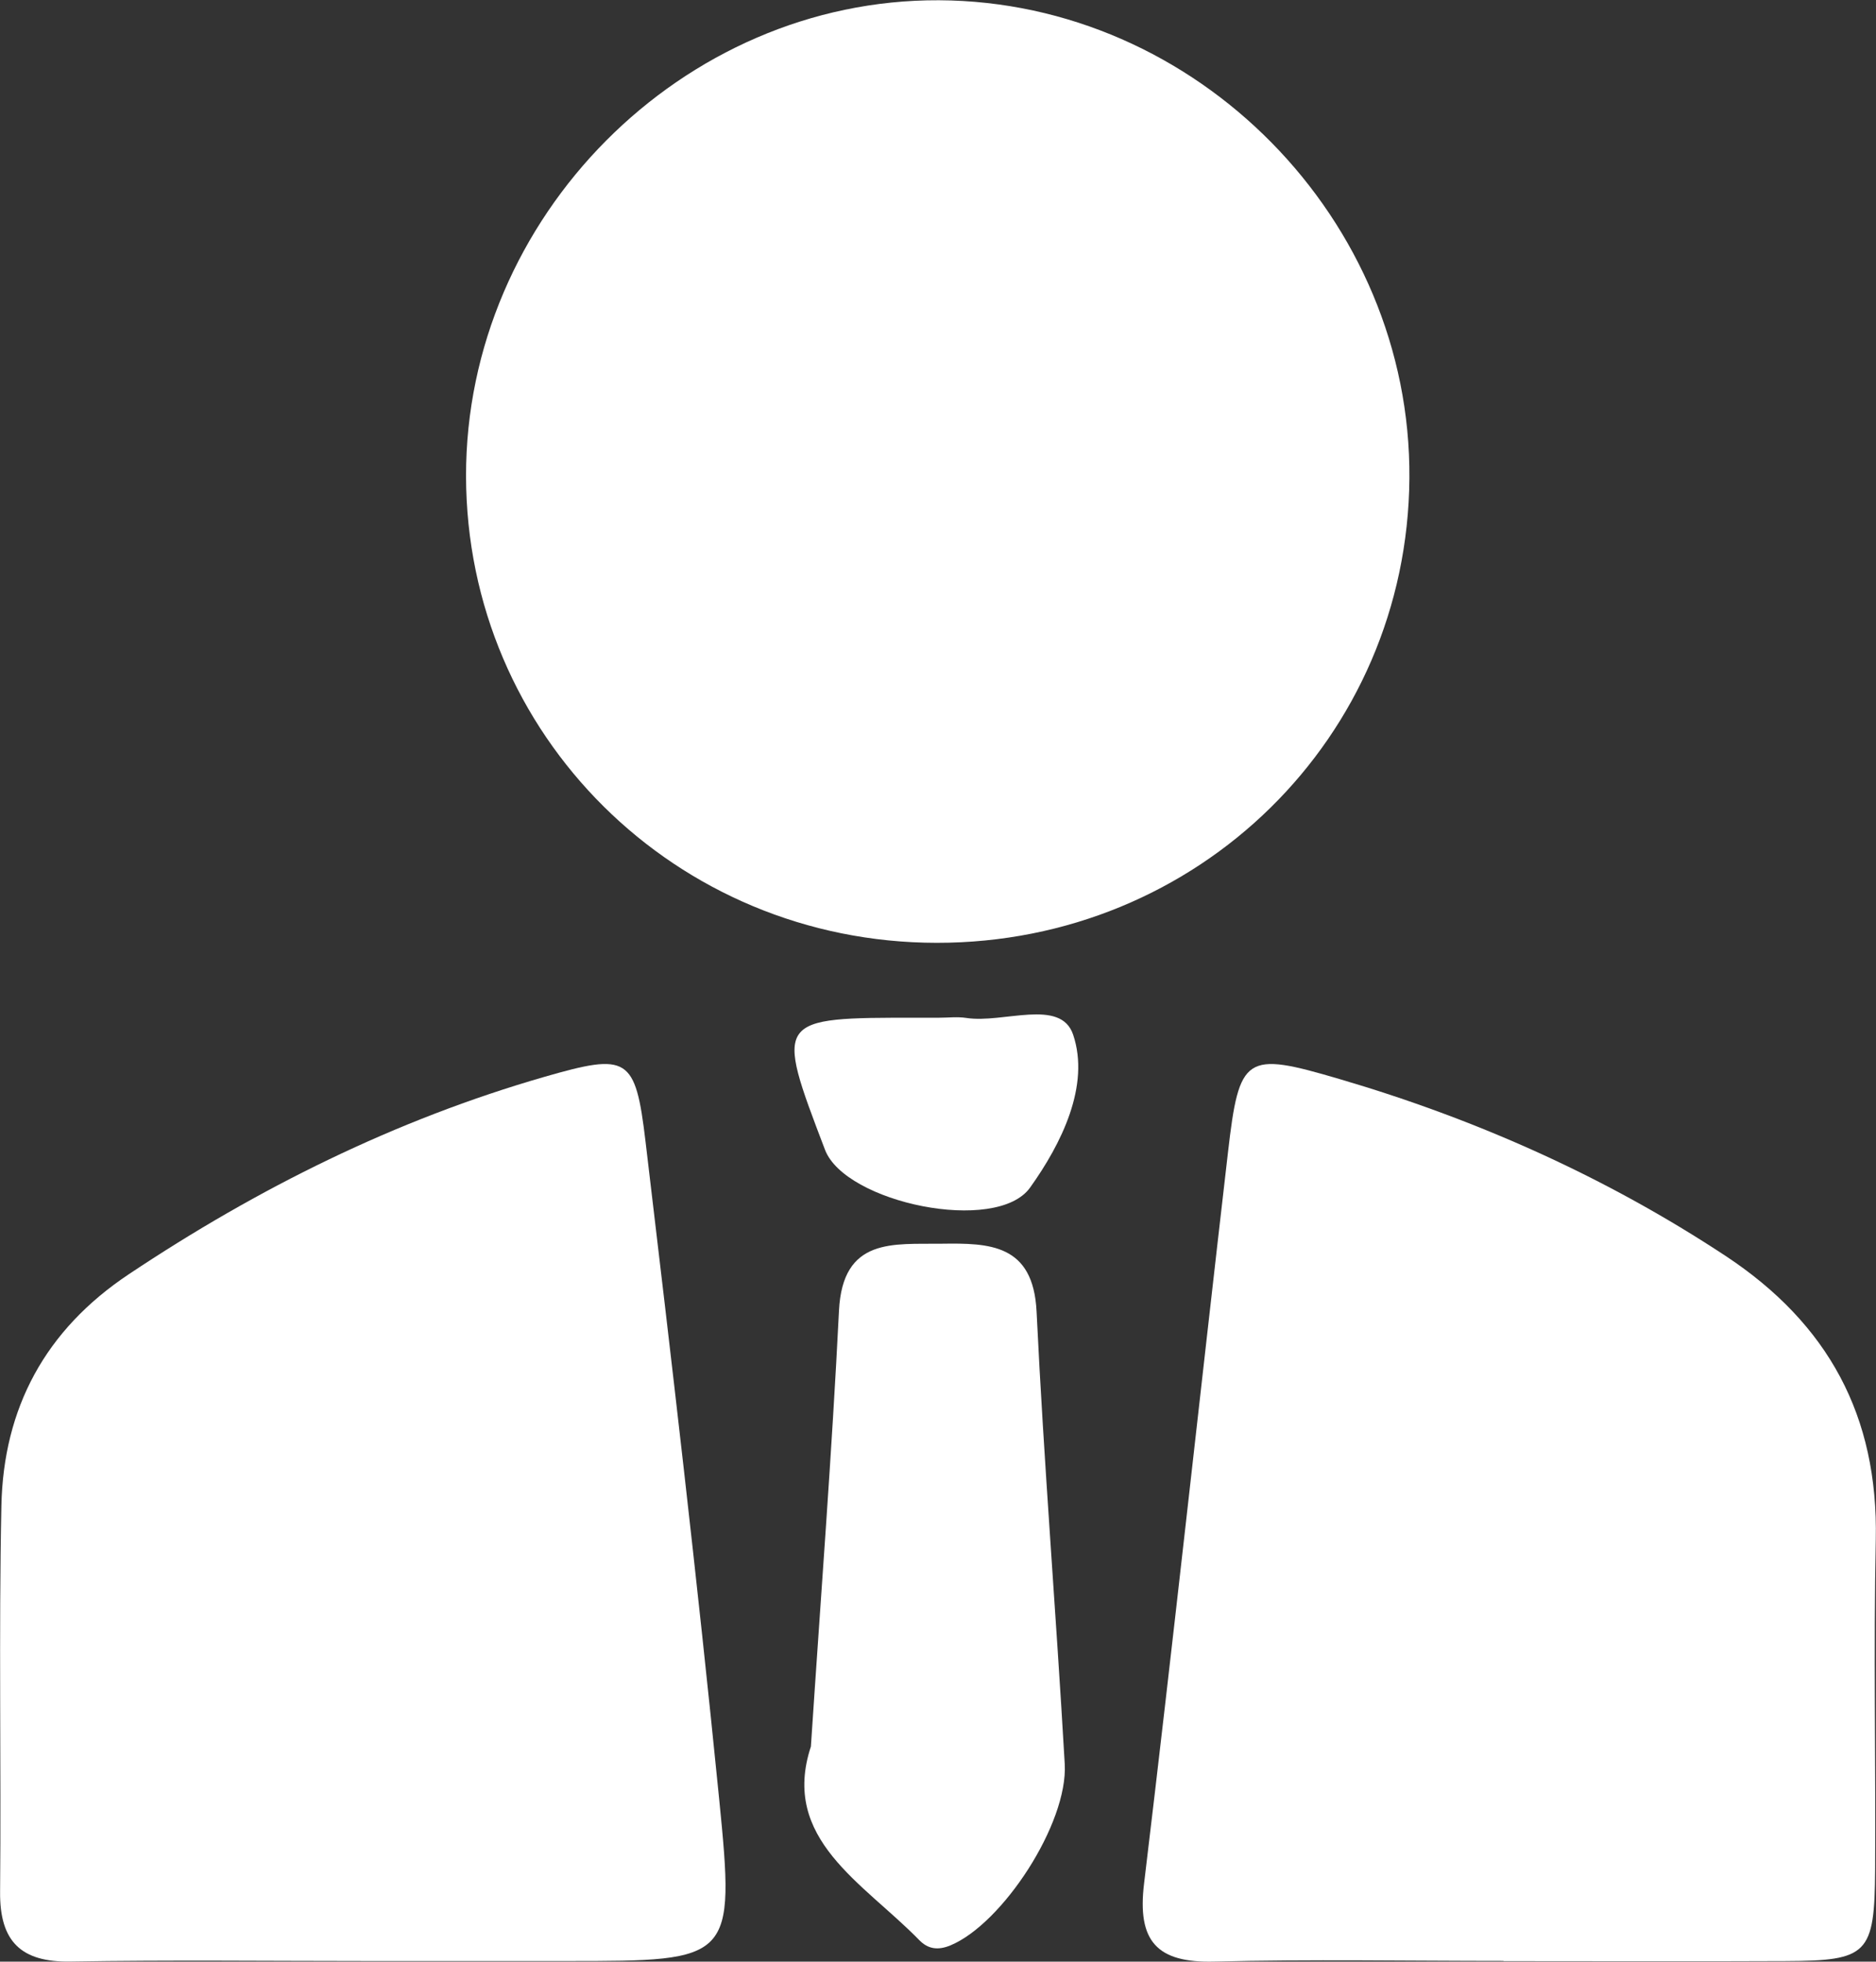
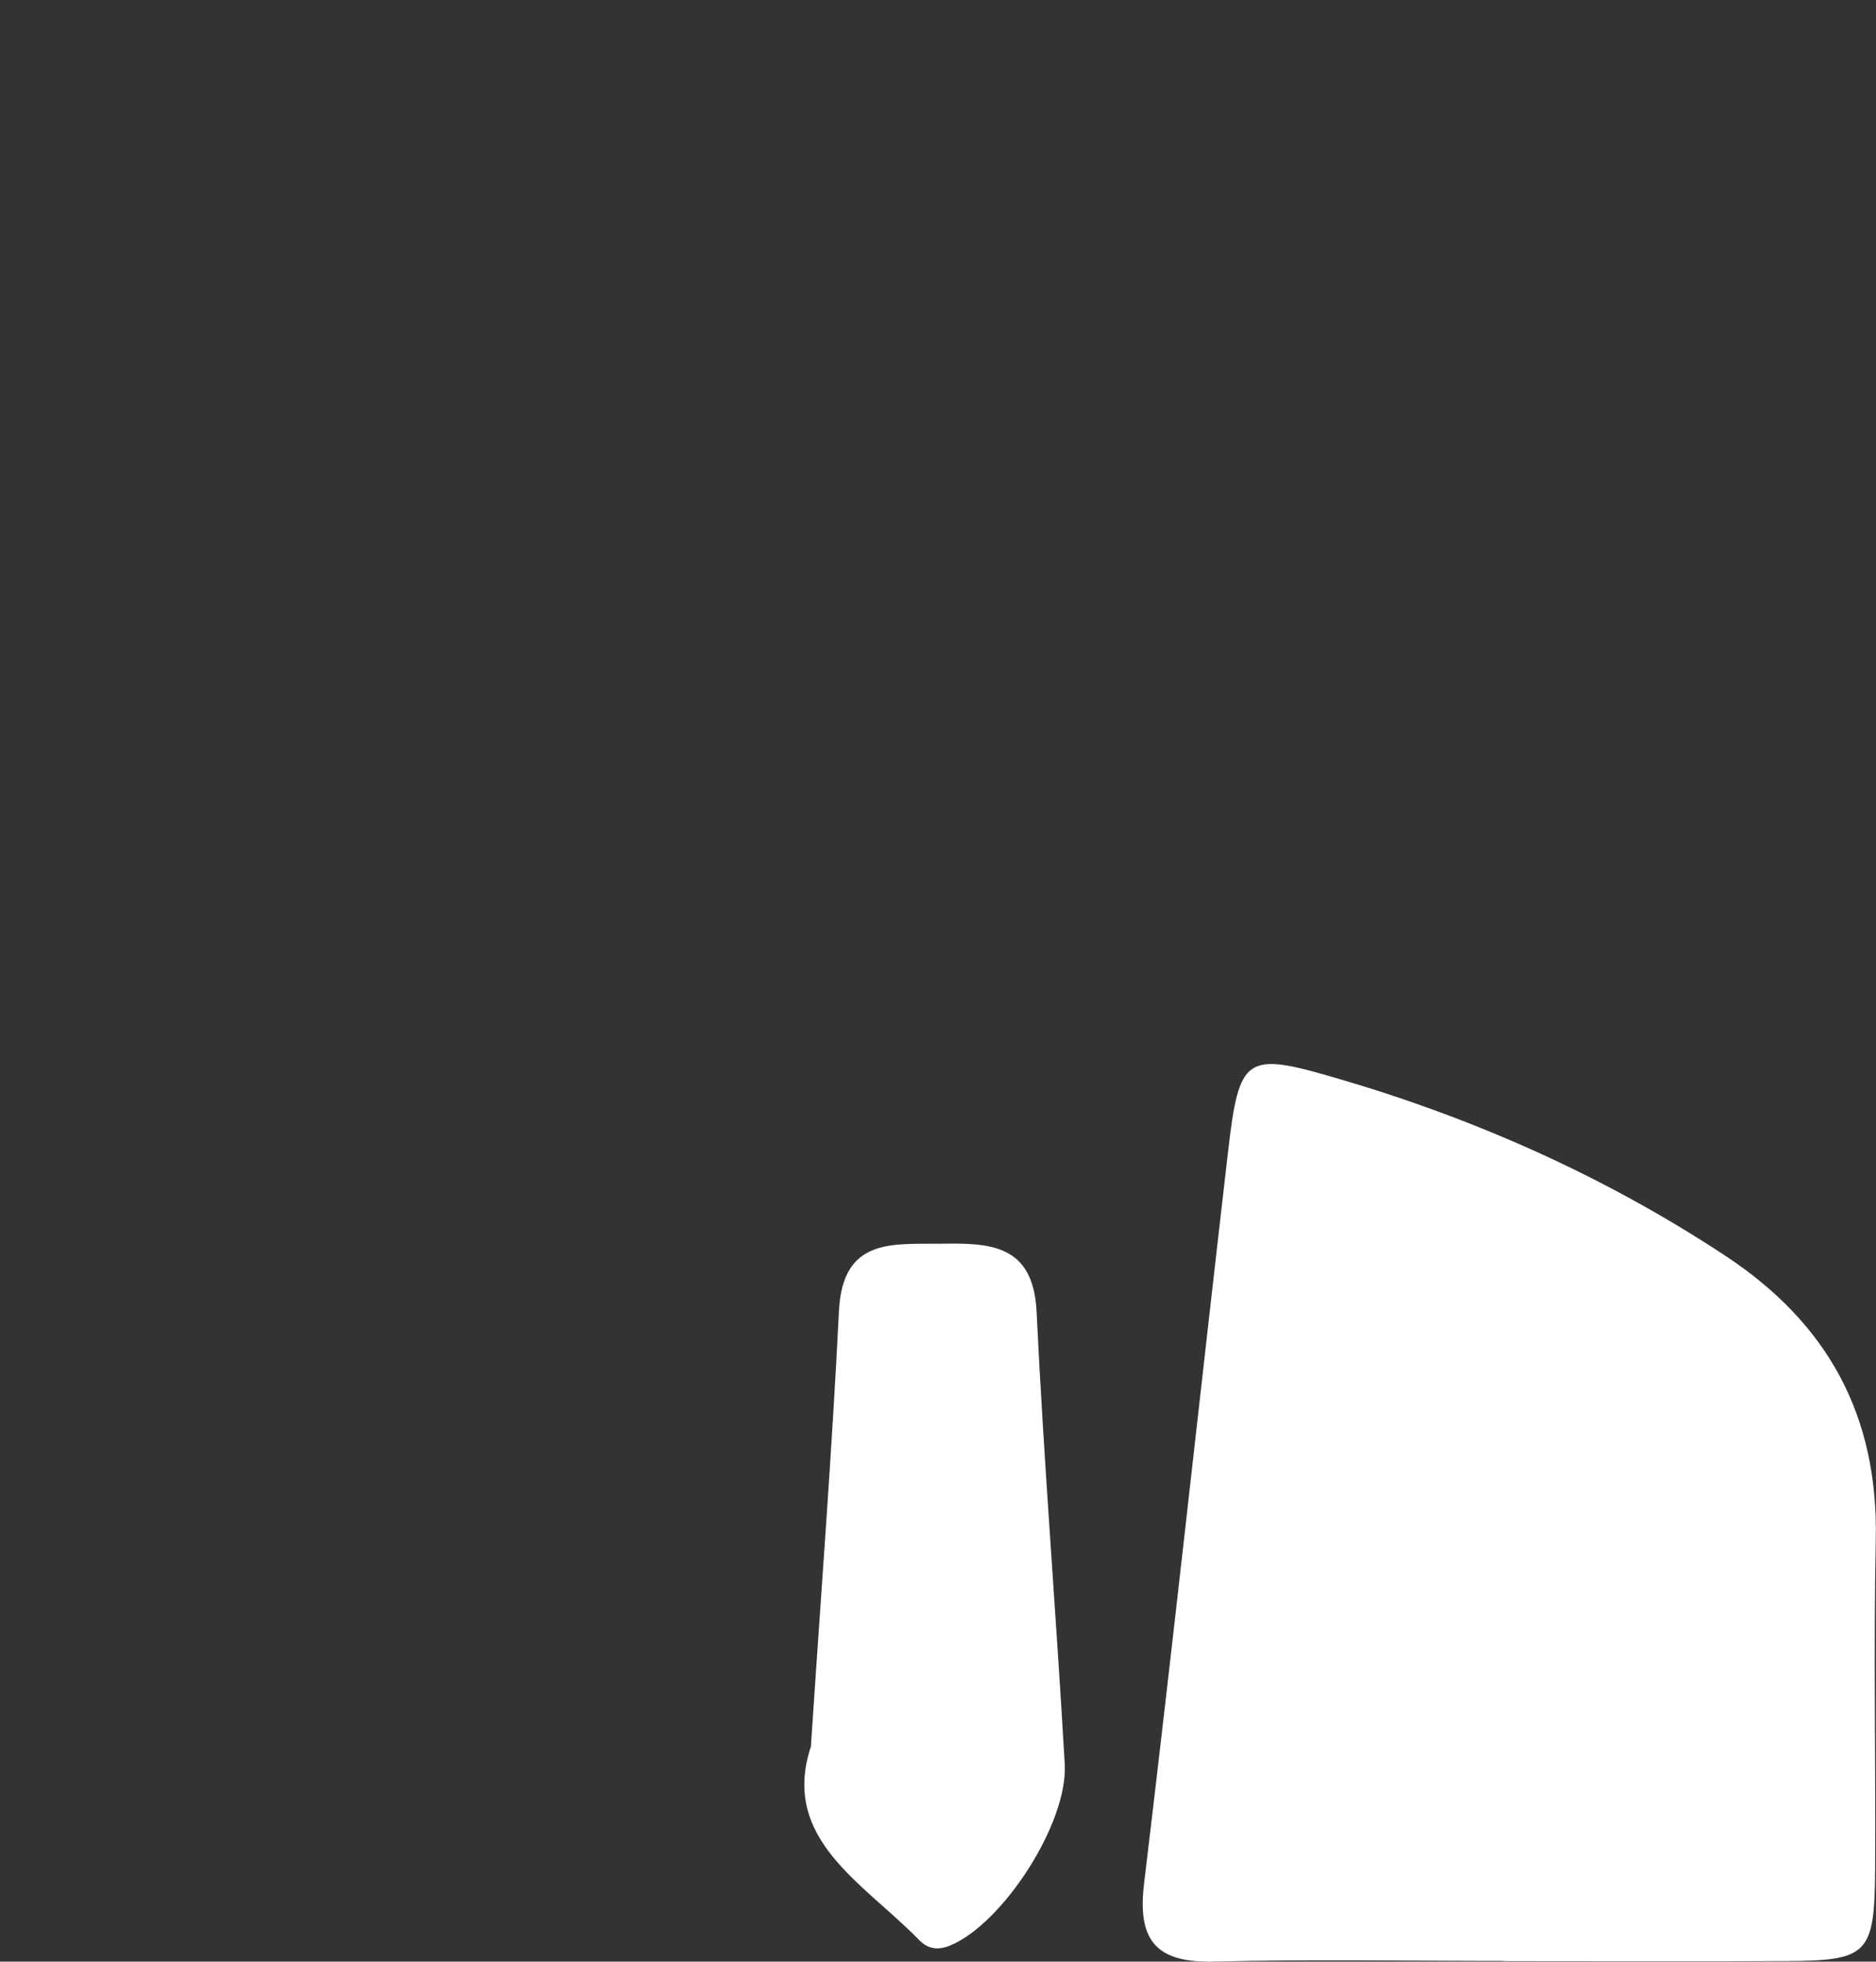
<svg xmlns="http://www.w3.org/2000/svg" id="svg1" width="34.559" height="36.142" viewBox="0 0 34.559 36.142">
  <rect x="0" y="0" width="34.559" height="36.142" fill="#333333" stroke="none" />
  <defs id="defs1">
    <clipPath id="clipPath267">
-       <path d="M 0,6418.75 H 1920 V 0 H 0 Z" transform="translate(-355.599,-4353.984)" id="path267" />
-     </clipPath>
+       </clipPath>
    <clipPath id="clipPath269">
      <path d="M 0,6418.75 H 1920 V 0 H 0 Z" transform="translate(-363.432,-4339.916)" id="path269" />
    </clipPath>
    <clipPath id="clipPath271">
-       <path d="M 0,6418.75 H 1920 V 0 H 0 Z" transform="translate(-347.731,-4339.914)" id="path271" />
-     </clipPath>
+       </clipPath>
    <clipPath id="clipPath273">
      <path d="M 0,6418.75 H 1920 V 0 H 0 Z" transform="translate(-353.862,-4342.878)" id="path273" />
    </clipPath>
    <clipPath id="clipPath275">
-       <path d="M 0,6418.75 H 1920 V 0 H 0 Z" transform="translate(-355.63,-4352.949)" id="path275" />
-     </clipPath>
+       </clipPath>
  </defs>
  <g id="layer-MC1" transform="translate(-456.878,-2735.65)">
    <path id="path266" d="M 0,0 C -3.606,0.003 -6.498,2.872 -6.504,6.451 -6.509,10.03 -3.516,13.043 0.03,13.028 3.594,13.012 6.559,9.999 6.533,6.421 6.506,2.839 3.615,-0.003 0,0" style="display:inline;fill:#ffffff icc-color(sRGB-IEC61966-2, 0.1, 1, 1, 1);fill-opacity:1;fill-rule:nonzero;stroke:none" transform="matrix(1.333,0,0,-1.333,474.133,2753.021)" clip-path="url(#clipPath267)" />
    <path id="path268" d="m 0,0 c -1.332,0 -2.664,0.024 -3.995,-0.009 -0.797,-0.021 -1.07,0.281 -0.973,1.079 0.405,3.365 0.769,6.735 1.159,10.101 0.156,1.353 0.238,1.402 1.539,1.019 C -0.373,11.633 1.412,10.837 3.069,9.744 4.489,8.806 5.179,7.529 5.144,5.825 5.113,4.304 5.144,2.781 5.135,1.259 5.127,0.092 5.037,0.003 3.901,-0.002 2.6,-0.008 1.3,-0.003 0,-0.003 Z" style="fill:#ffffff icc-color(sRGB-IEC61966-2, 0.1, 1, 1, 1);fill-opacity:1;fill-rule:nonzero;stroke:none" transform="matrix(1.333,0,0,-1.333,484.576,2771.779)" clip-path="url(#clipPath269)" />
    <path id="path270" d="m 0,0 c -1.366,0 -2.732,0.016 -4.098,-0.007 -0.687,-0.012 -0.981,0.278 -0.975,0.962 0.016,1.778 -0.019,3.558 0.018,5.336 0.028,1.354 0.607,2.433 1.761,3.202 1.784,1.19 3.68,2.133 5.743,2.728 1.154,0.332 1.258,0.284 1.398,-0.896 C 4.207,8.3 4.562,5.274 4.864,2.243 5.087,0.004 5.049,0 2.764,0 1.842,0 0.921,0 0,0" style="fill:#ffffff icc-color(sRGB-IEC61966-2, 0.1, 1, 1, 1);fill-opacity:1;fill-rule:nonzero;stroke:none" transform="matrix(1.333,0,0,-1.333,463.642,2771.781)" clip-path="url(#clipPath271)" />
    <path id="path272" d="M 0,0 C 0.139,2.108 0.291,4.064 0.388,6.022 0.438,7.045 1.145,6.94 1.805,6.95 2.465,6.959 3.074,6.949 3.119,6.01 3.219,3.925 3.389,1.843 3.508,-0.241 3.555,-1.064 2.646,-2.452 1.927,-2.749 1.759,-2.818 1.621,-2.802 1.498,-2.676 0.723,-1.881 -0.422,-1.28 0,0" style="fill:#ffffff icc-color(sRGB-IEC61966-2, 0.1, 1, 1, 1);fill-opacity:1;fill-rule:nonzero;stroke:none" transform="matrix(1.333,0,0,-1.333,471.816,2767.829)" clip-path="url(#clipPath273)" />
    <path id="path274" d="M 0,0 C 0.126,0 0.255,0.016 0.379,-0.003 0.889,-0.082 1.683,0.275 1.855,-0.234 2.092,-0.938 1.694,-1.741 1.26,-2.348 0.797,-2.995 -1.294,-2.56 -1.574,-1.825 -2.27,0.001 -2.27,0.001 -0.285,0 Z" style="fill:#ffffff icc-color(sRGB-IEC61966-2, 0.1, 1, 1, 1);fill-opacity:1;fill-rule:nonzero;stroke:none" transform="matrix(1.333,0,0,-1.333,474.174,2754.401)" clip-path="url(#clipPath275)" />
  </g>
</svg>